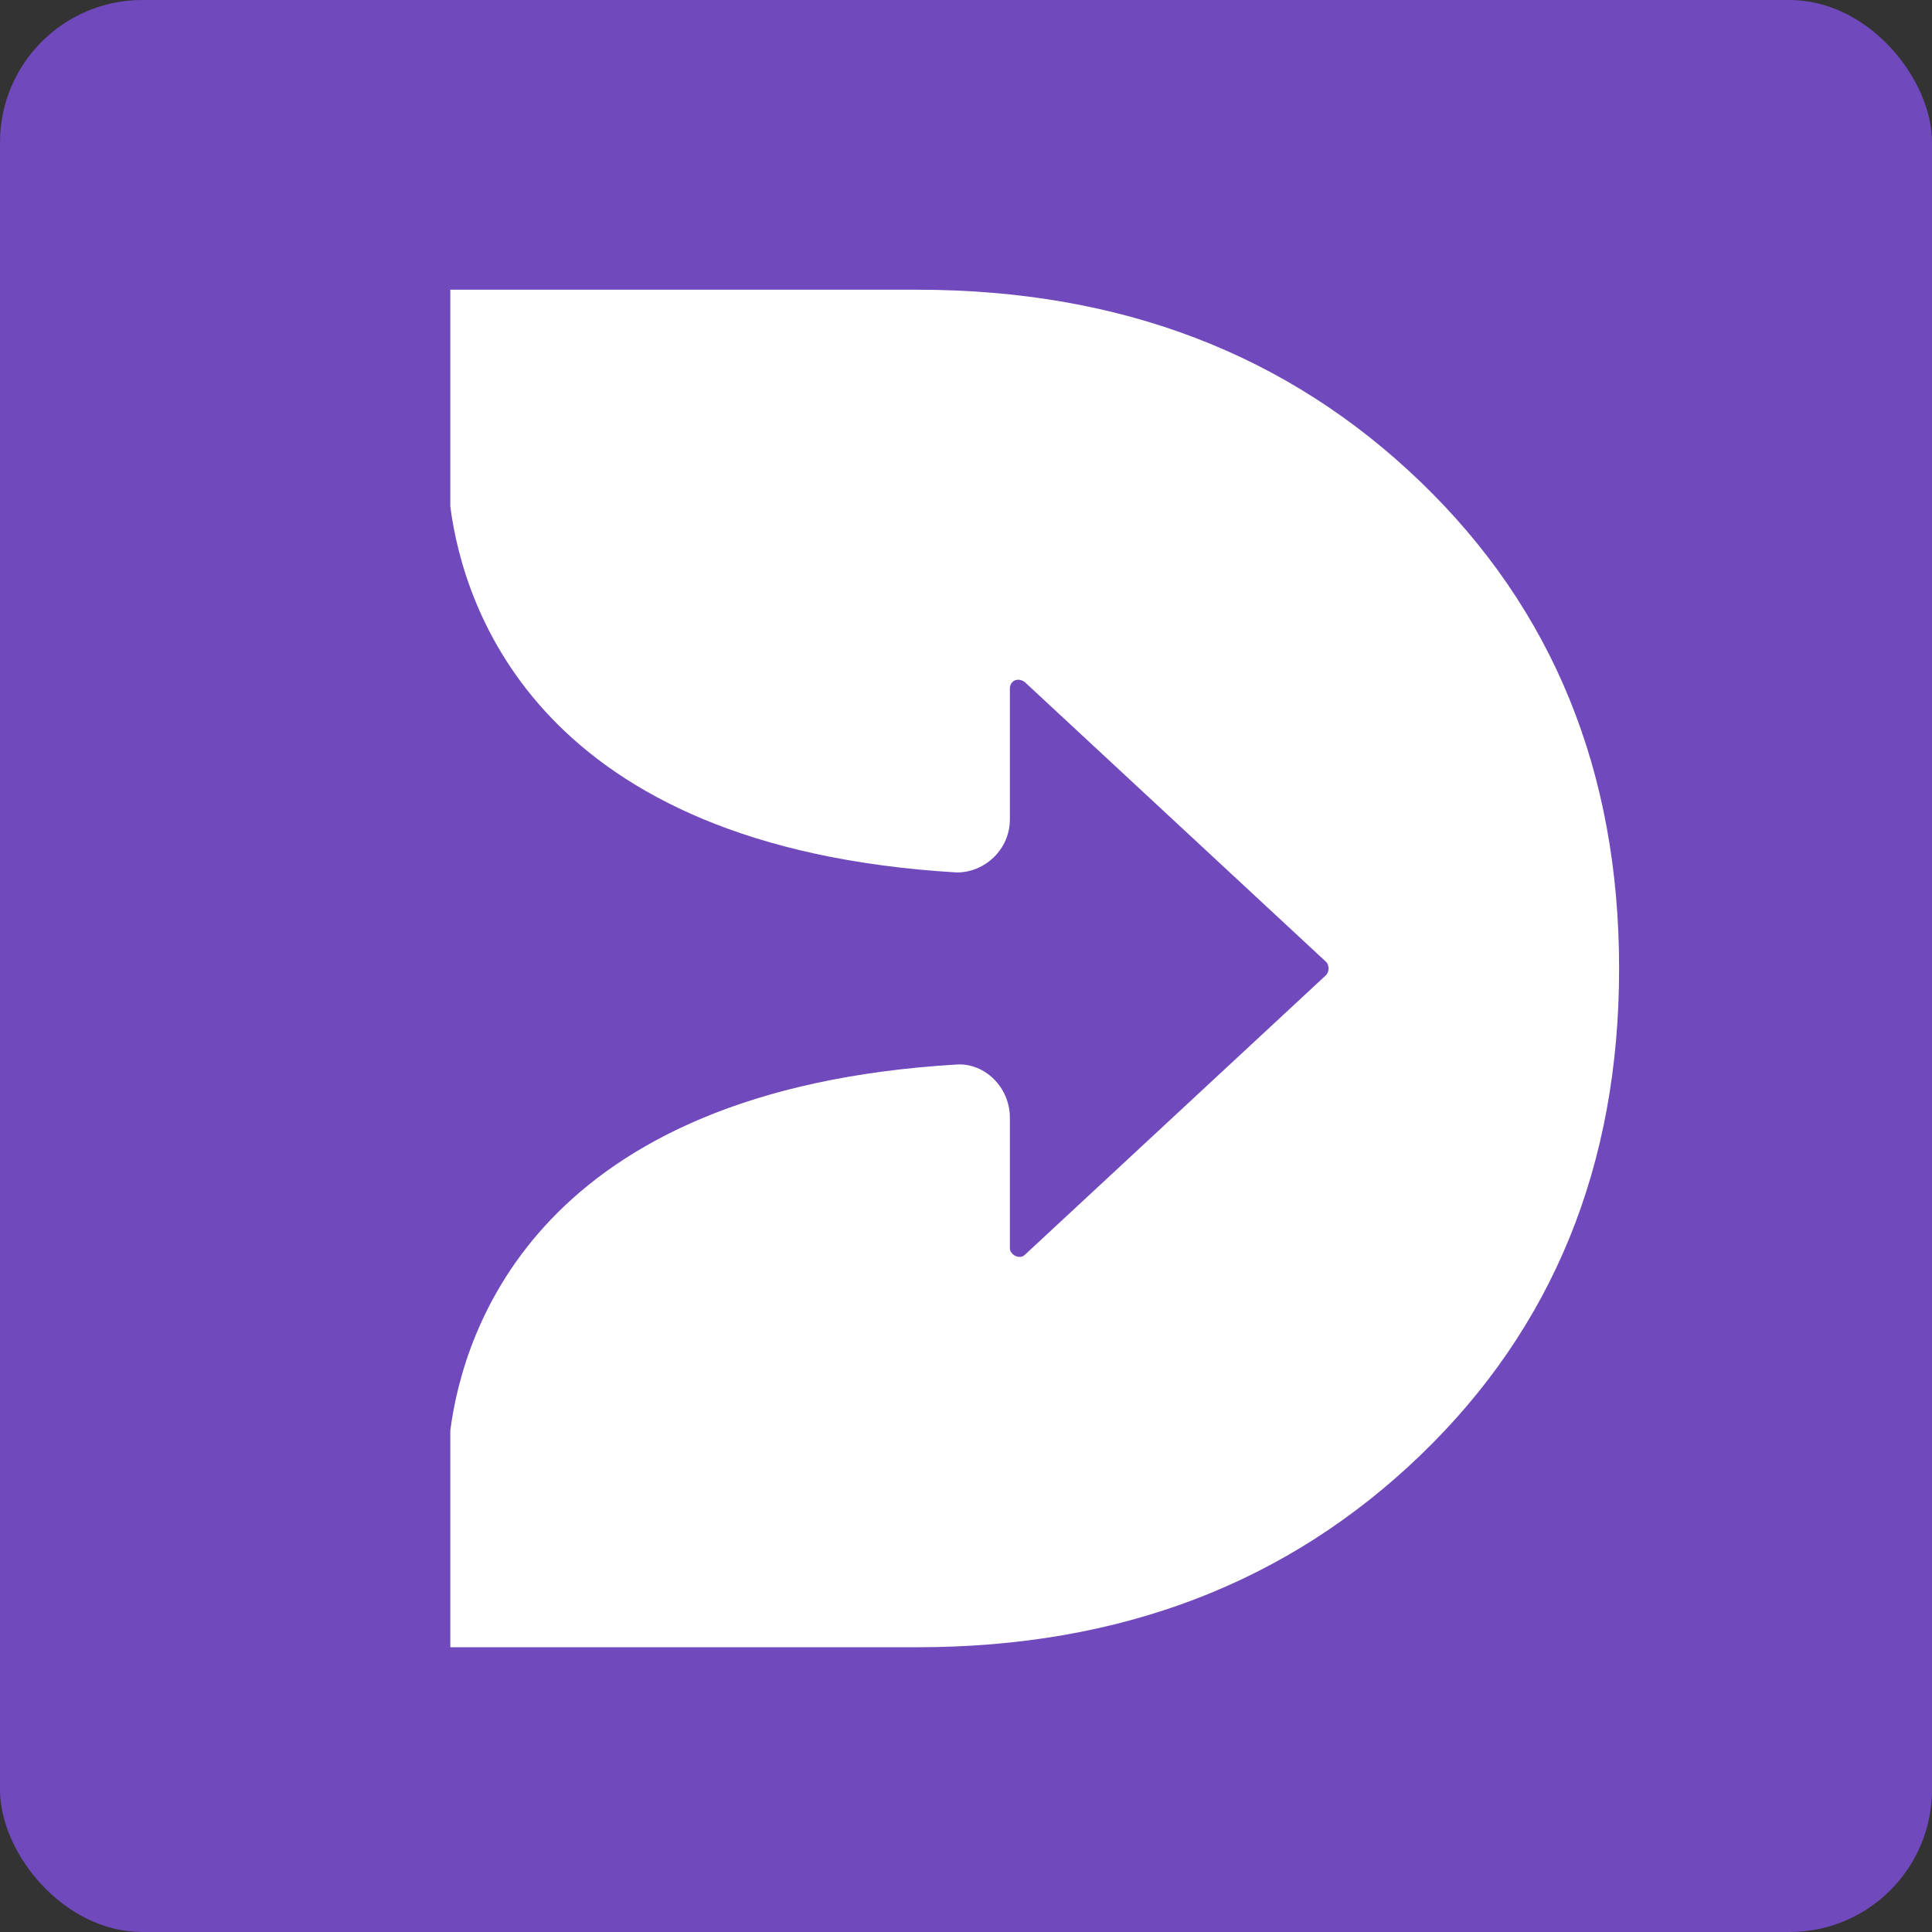
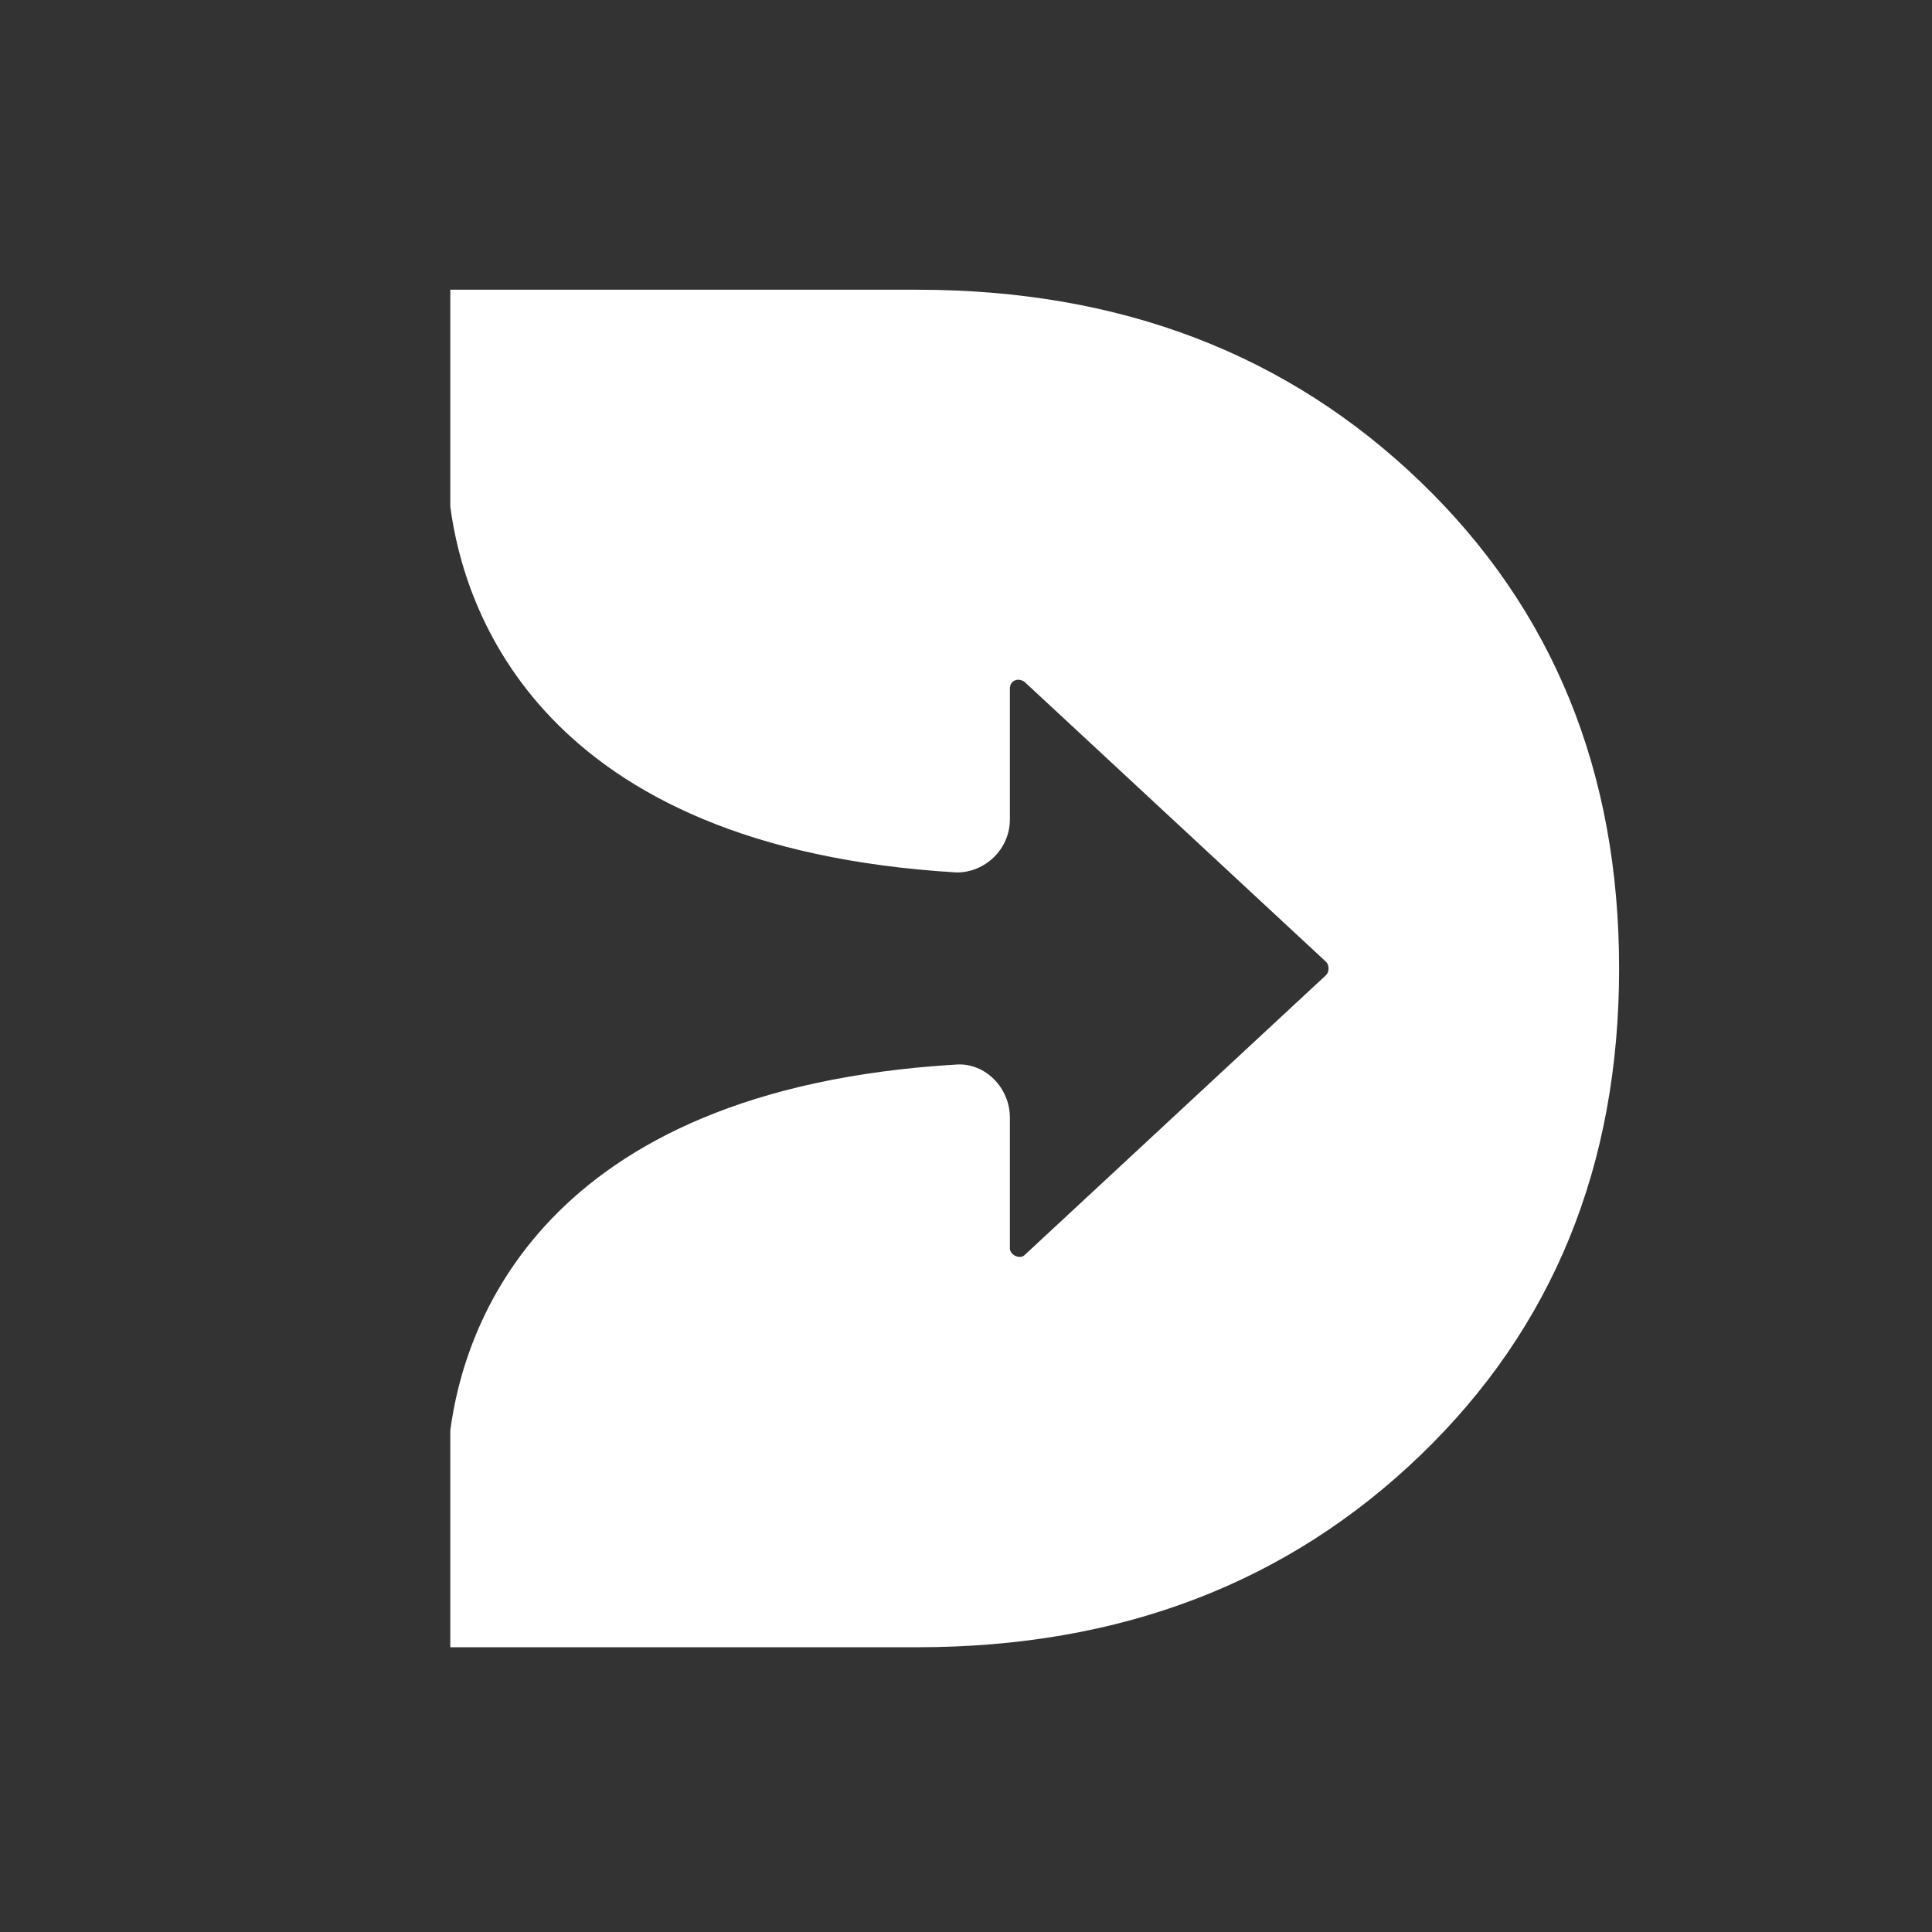
<svg xmlns="http://www.w3.org/2000/svg" id="Capa_2" version="1.1" viewBox="0 0 116.7 116.7">
  <rect x="0" y="0" width="116.7" height="116.7" fill="#333333" stroke="none" />
  <defs>
    <style>
      .st0 {
        fill: #fff;
      }

      .st1 {
        fill: #7049bc;
      }
    </style>
  </defs>
  <g id="Layer_1">
-     <rect class="st1" y="0" width="116.7" height="116.7" rx="8.6" ry="8.6" />
-   </g>
+     </g>
  <path class="st0" d="M85.8,29.1c-8-7.7-18.1-11.6-30.4-11.6h-28.2v13.1c.8,6.1,5.3,20.6,30.6,22.1,1.7,0,3.2-1.4,3.2-3.2v-7.9c0-.5.5-.7.9-.4l18.2,16.9c.2.2.2.6,0,.8l-18.2,16.9c-.3.3-.9,0-.9-.4v-7.9c0-1.8-1.5-3.3-3.2-3.2-25.3,1.5-29.8,16-30.6,22.1v13.1h28.2c12.3,0,22.4-3.9,30.4-11.6s12-17.5,12-29.4-4-21.7-12-29.4h0Z" />
</svg>